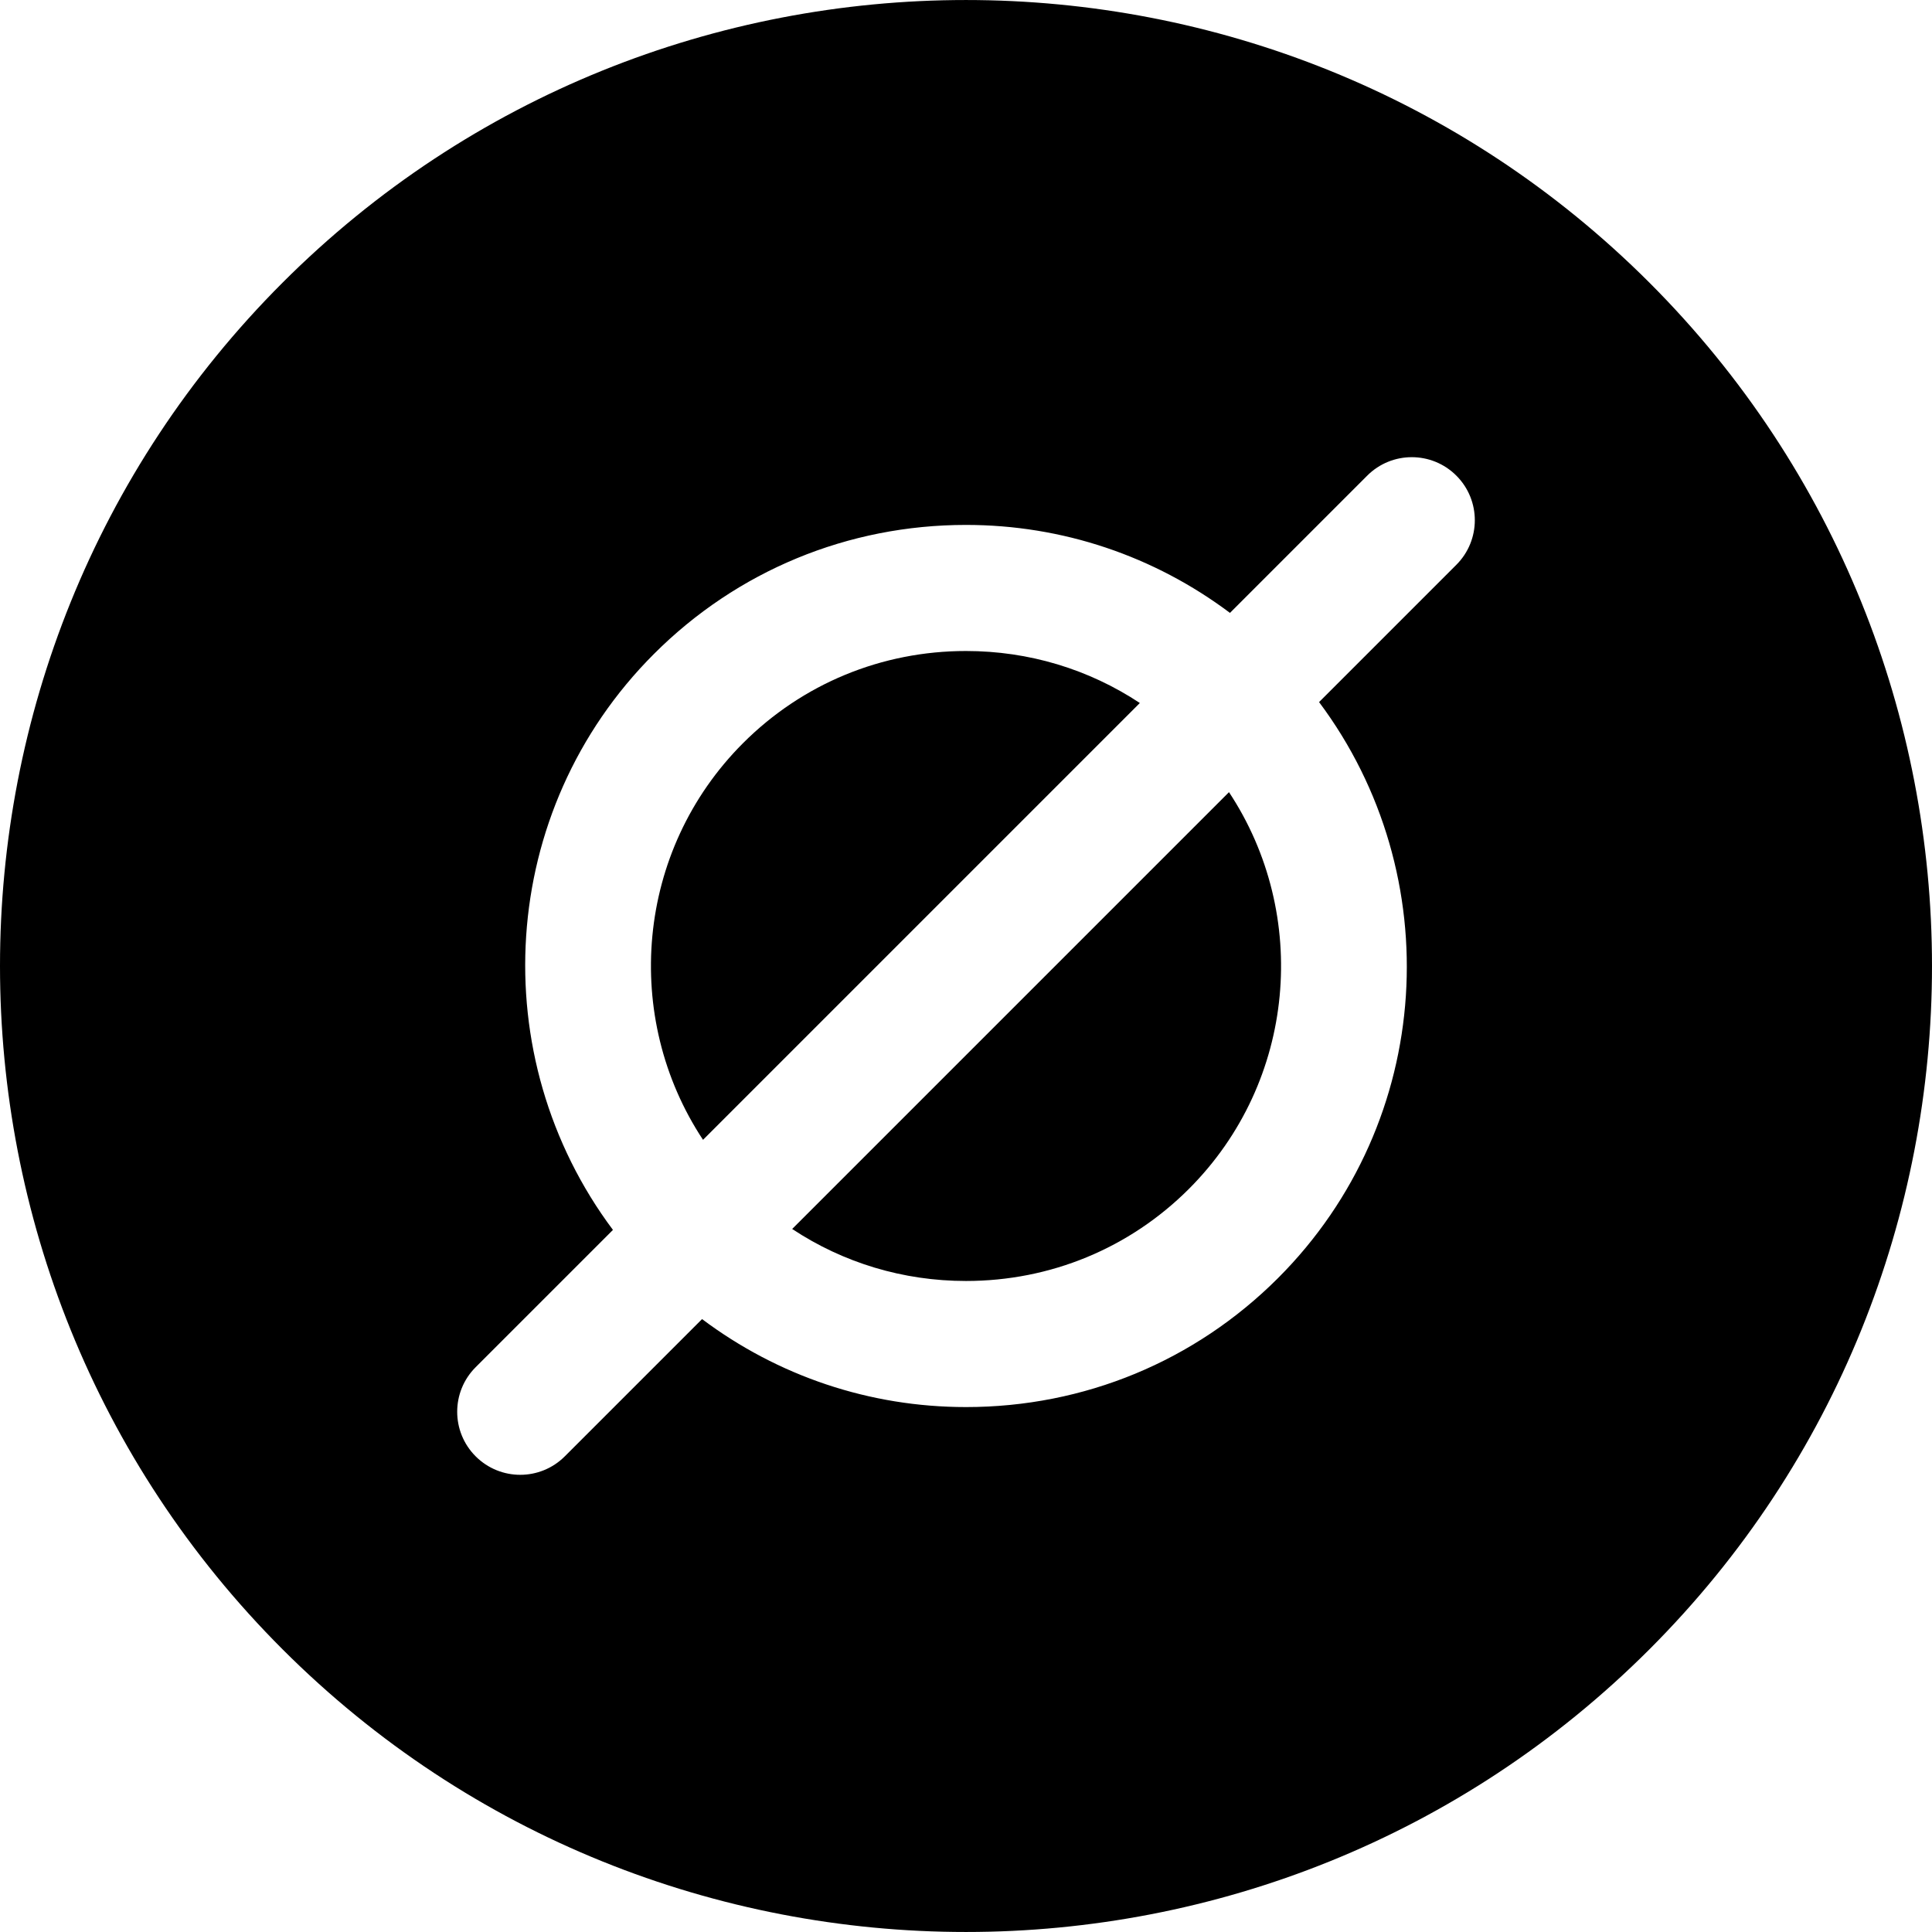
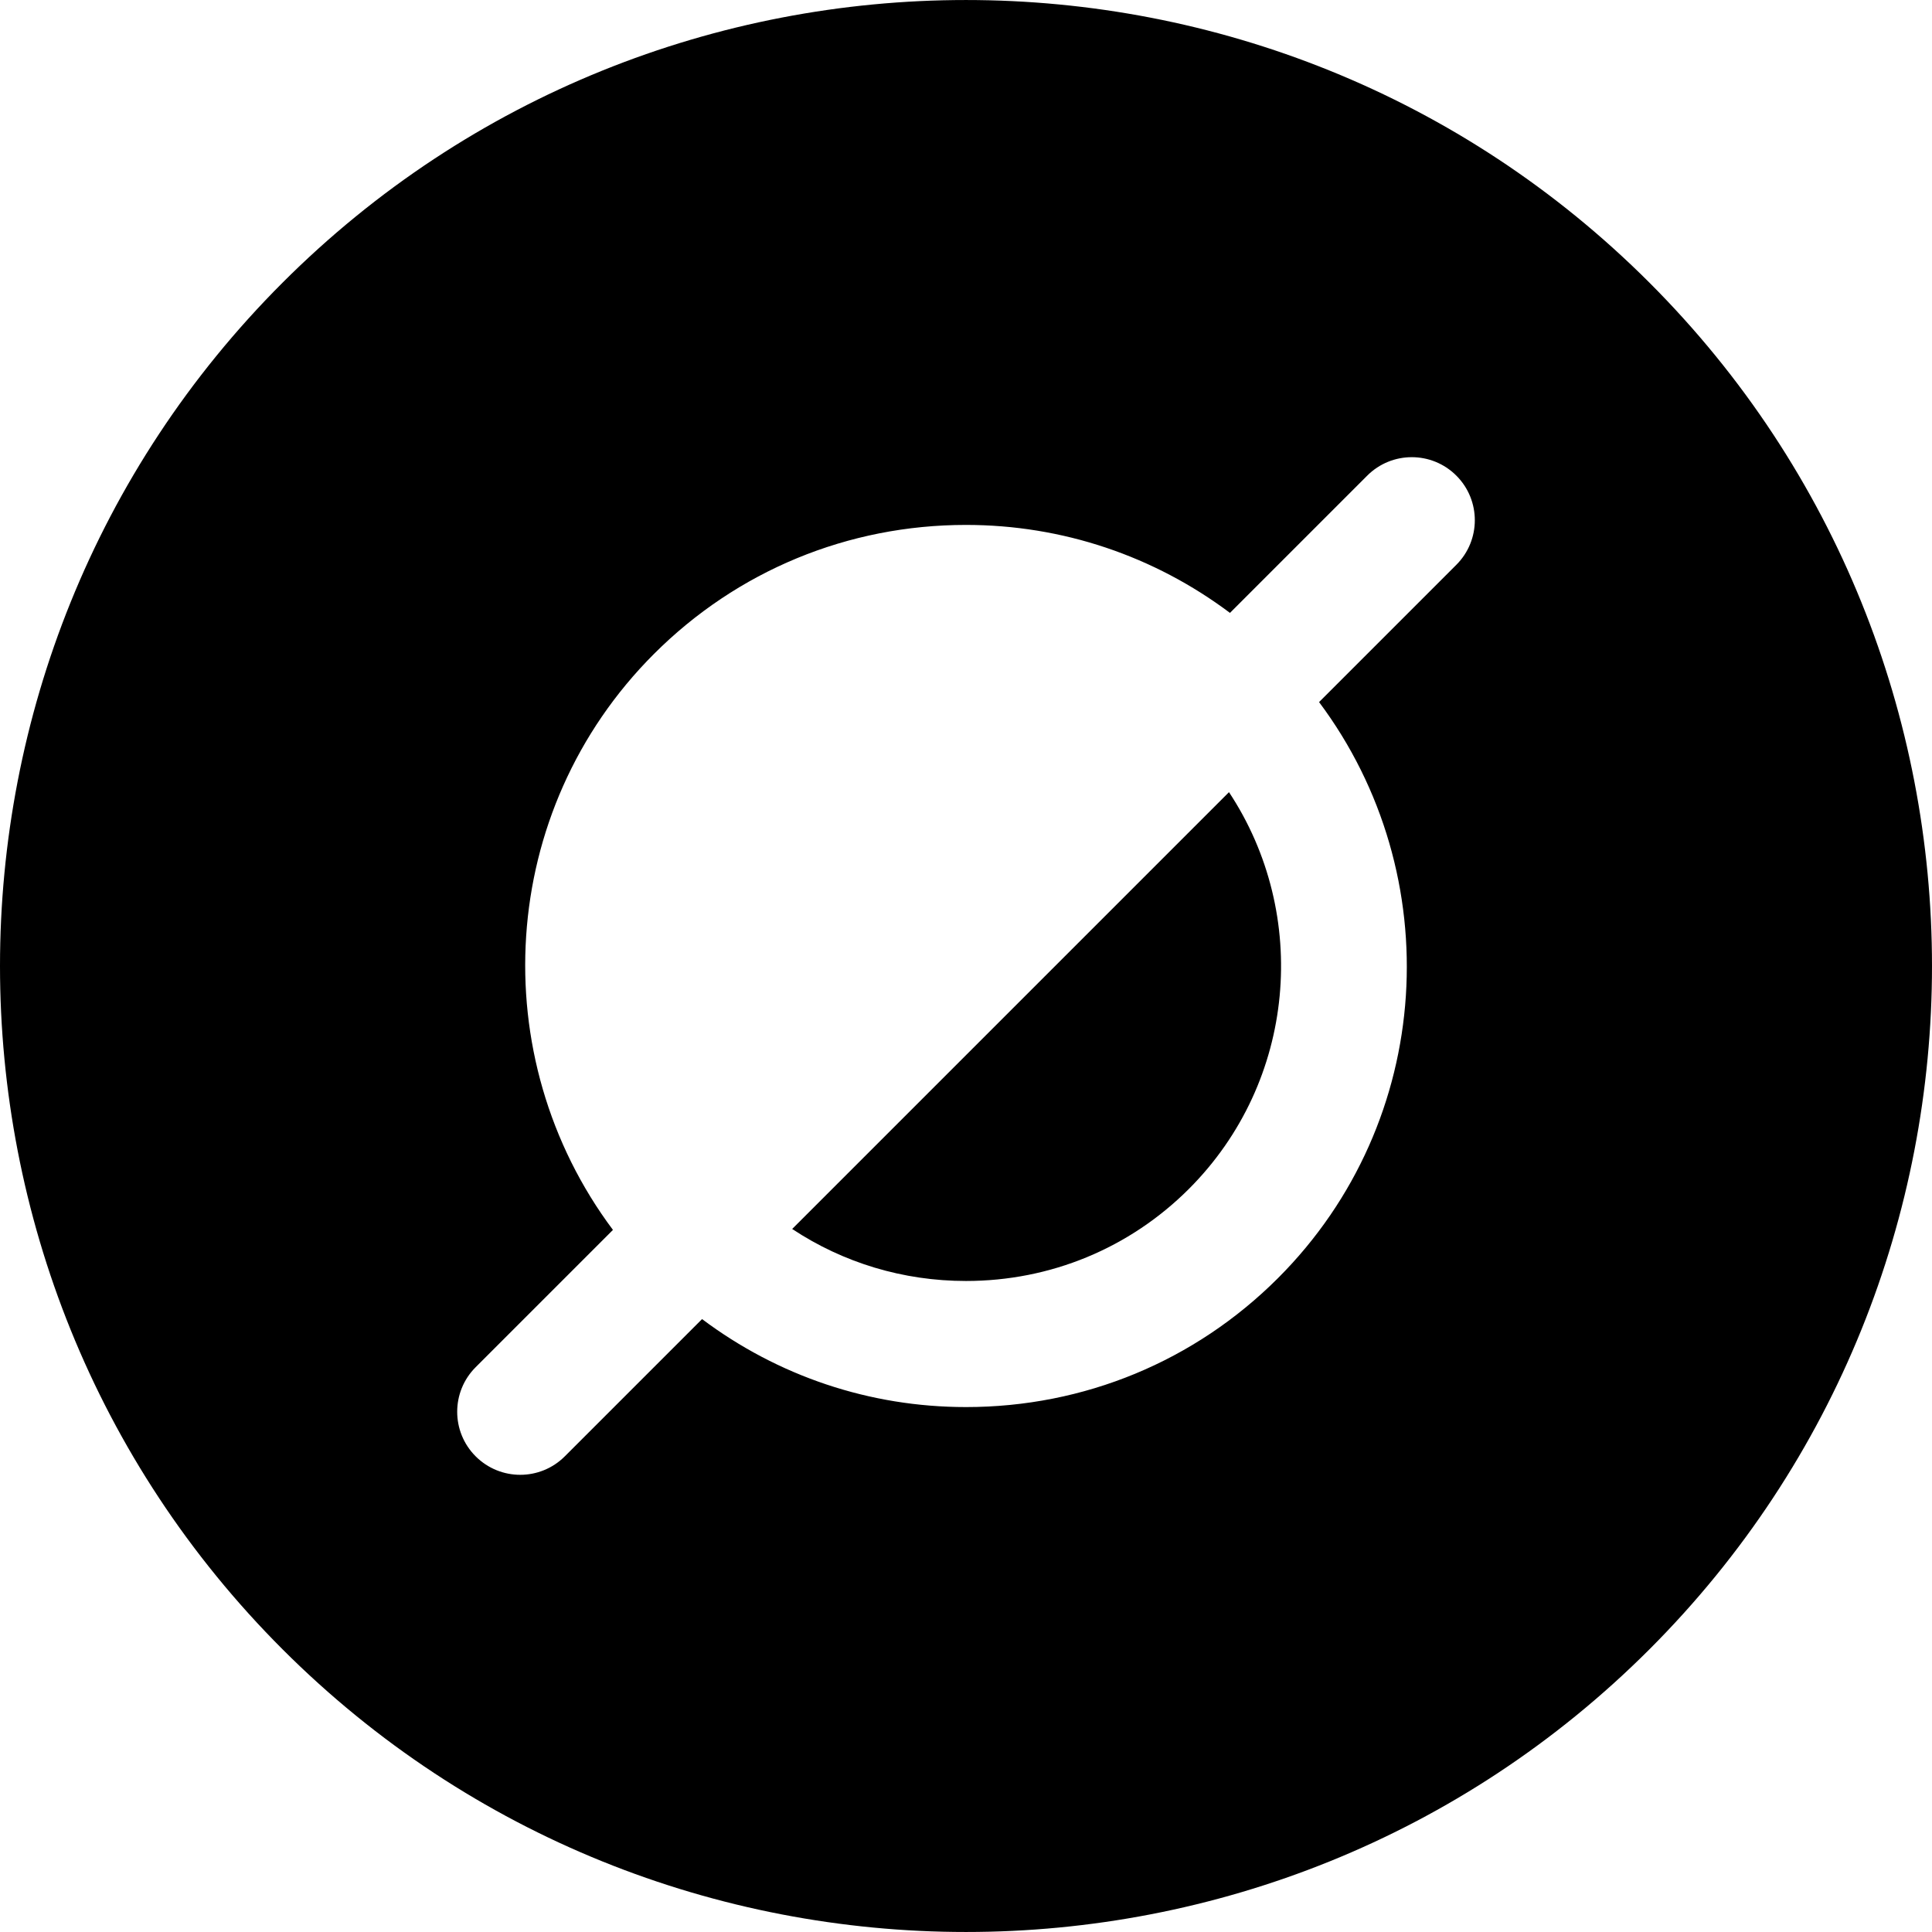
<svg xmlns="http://www.w3.org/2000/svg" fill="#000000" height="800px" width="800px" version="1.1" id="Layer_1" viewBox="0 0 512.001 512.001" xml:space="preserve">
  <g>
    <g>
-       <path d="M256.001,172.523c-22.352,0-43.334,8.669-59.073,24.402c-28.522,28.527-32.058,72.724-10.621,105.142l115.761-115.761    C288.536,177.347,272.653,172.523,256.001,172.523z" />
-     </g>
+       </g>
  </g>
  <g>
    <g>
      <path d="M325.695,209.929L209.934,325.69c13.531,8.959,29.414,13.783,46.067,13.783c22.352,0,43.334-8.669,59.073-24.402    C343.596,286.544,347.134,242.348,325.695,209.929z" />
    </g>
  </g>
  <g>
    <g>
      <path d="M437.108,74.898c-99.869-99.858-262.345-99.858-362.214,0c-99.858,99.858-99.858,262.339,0,362.203    c49.934,49.929,115.521,74.896,181.107,74.896s131.173-24.967,181.107-74.896C536.965,337.243,536.965,174.761,437.108,74.898z     M385.949,149.677l-36.381,36.381c34.244,45.773,30.709,111.06-10.868,152.639c-22.048,22.048-51.416,34.192-82.698,34.192    c-25.615,0-49.871-8.261-69.95-23.315l-36.372,36.372c-3.263,3.263-7.538,4.895-11.812,4.895s-8.55-1.632-11.812-4.895    c-6.526-6.52-6.526-17.104,0-23.625l36.381-36.381c-34.244-45.773-30.709-111.06,10.869-152.639    c22.048-22.048,51.416-34.192,82.698-34.192c25.615,0,49.871,8.261,69.95,23.315l36.372-36.372c6.526-6.526,17.099-6.526,23.625,0    C392.474,132.572,392.474,143.155,385.949,149.677z" />
    </g>
  </g>
</svg>